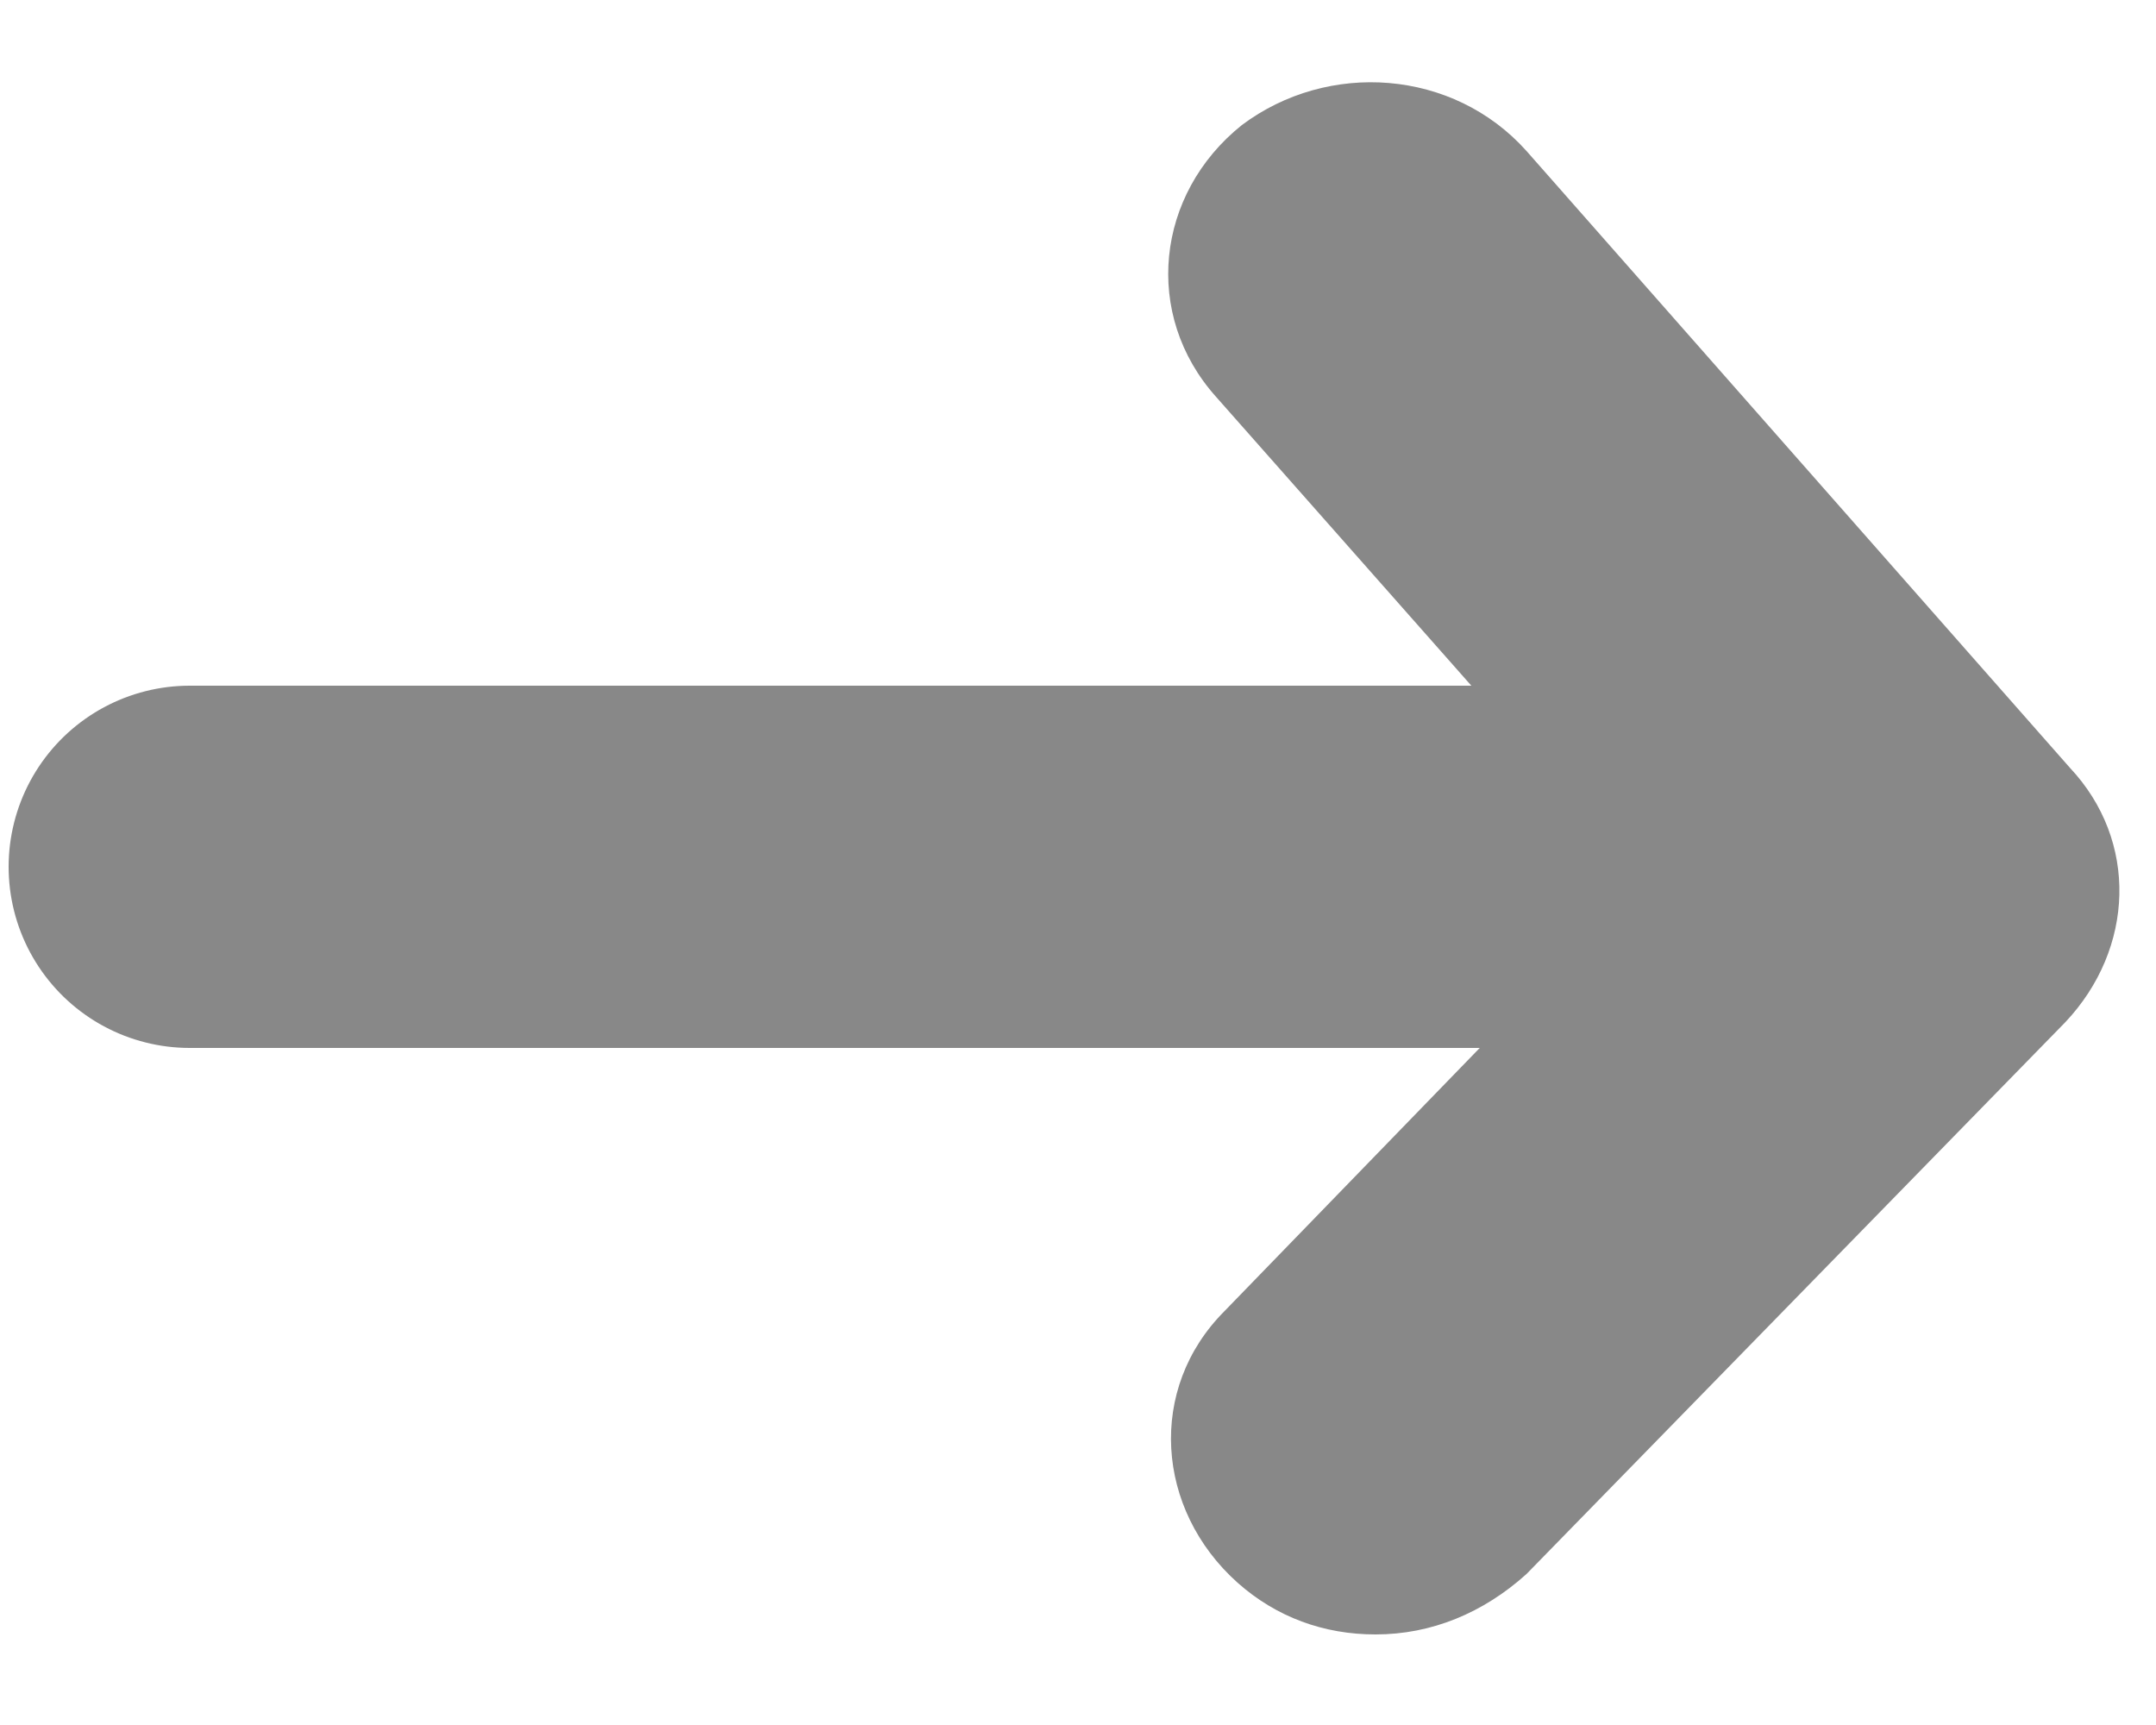
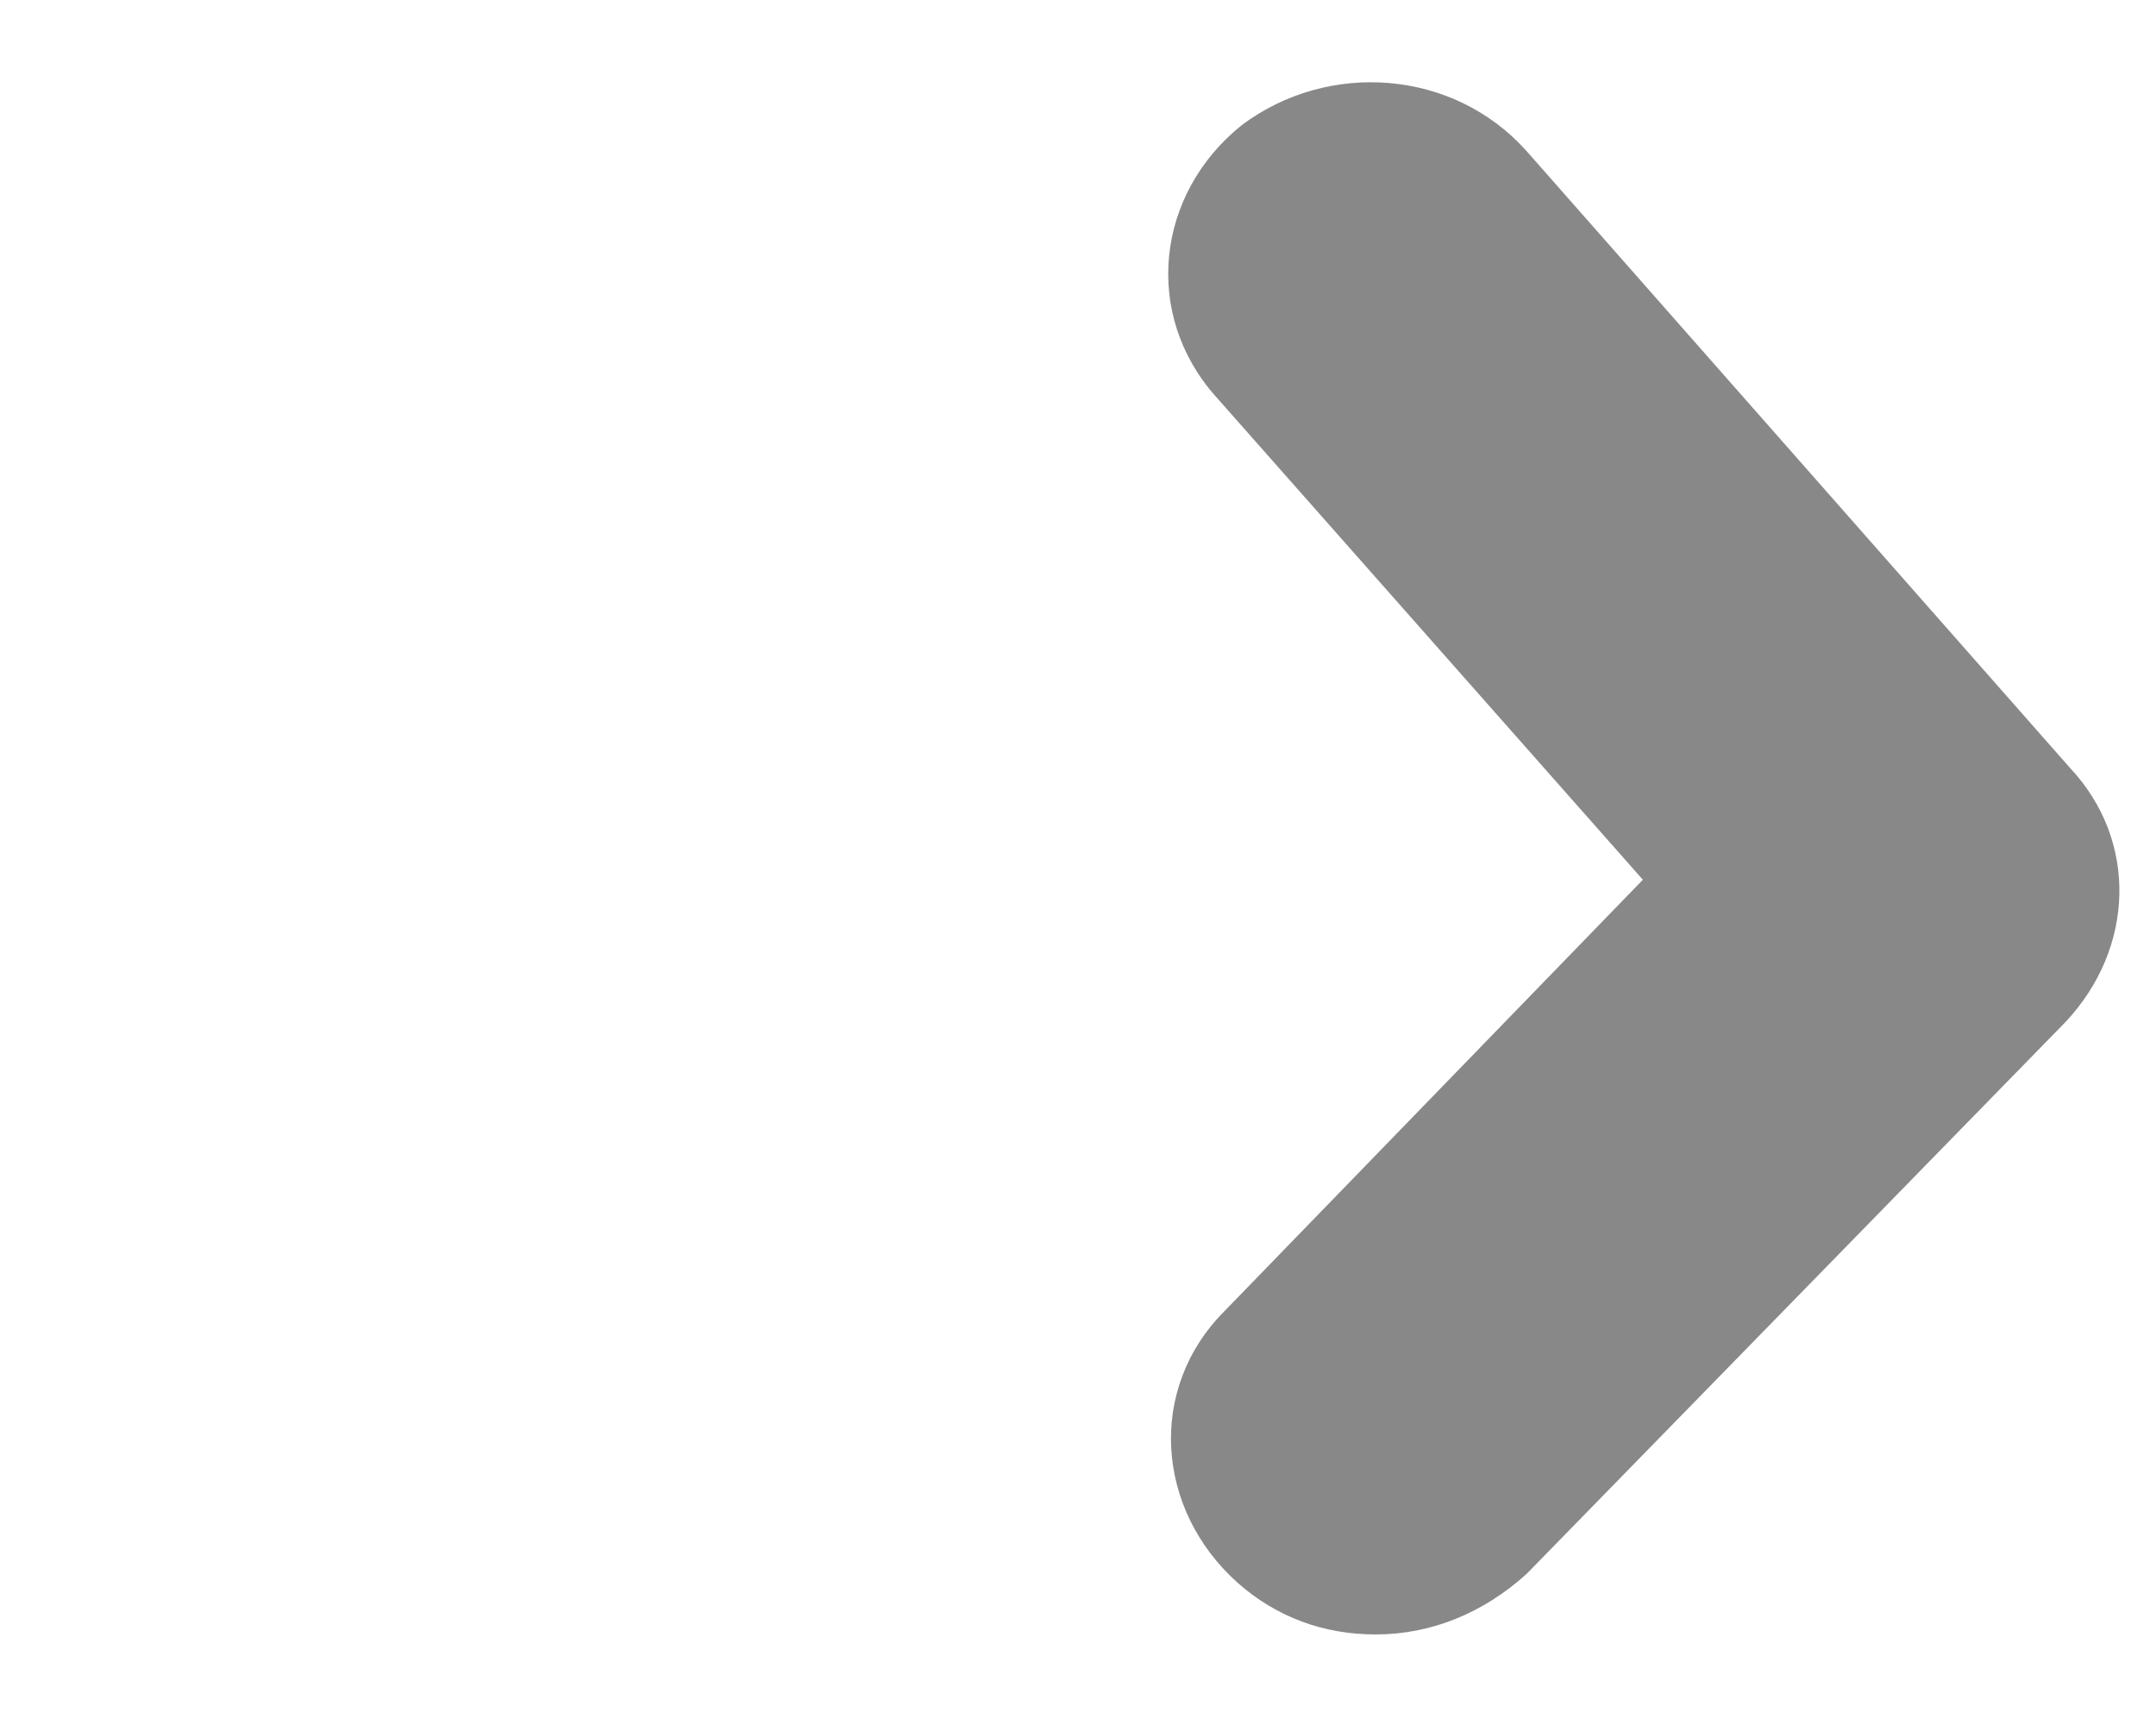
<svg xmlns="http://www.w3.org/2000/svg" version="1.1" id="レイヤー_1" x="0px" y="0px" viewBox="0 0 50 40" style="enable-background:new 0 0 50 40;" xml:space="preserve">
  <style type="text/css">
	.st0{fill:#888888;}
	.st1{fill:none;stroke:#888888;stroke-width:8.4;stroke-linecap:round;stroke-miterlimit:10;}
</style>
  <g>
    <path class="st0" d="M48,17.8L35.4,3.5c-1.7-1.9-4.6-2.1-6.6-0.6c-2,1.6-2.3,4.4-0.6,6.3l9.9,11.2l-9.7,10   c-1.8,1.8-1.6,4.6,0.3,6.3c0.9,0.8,2,1.2,3.2,1.2c1.3,0,2.5-0.5,3.5-1.4l12.5-12.8C49.5,22,49.6,19.5,48,17.8z" />
-     <line class="st1" x1="41.9" y1="20.1" x2="4.4" y2="20.1" />
  </g>
</svg>